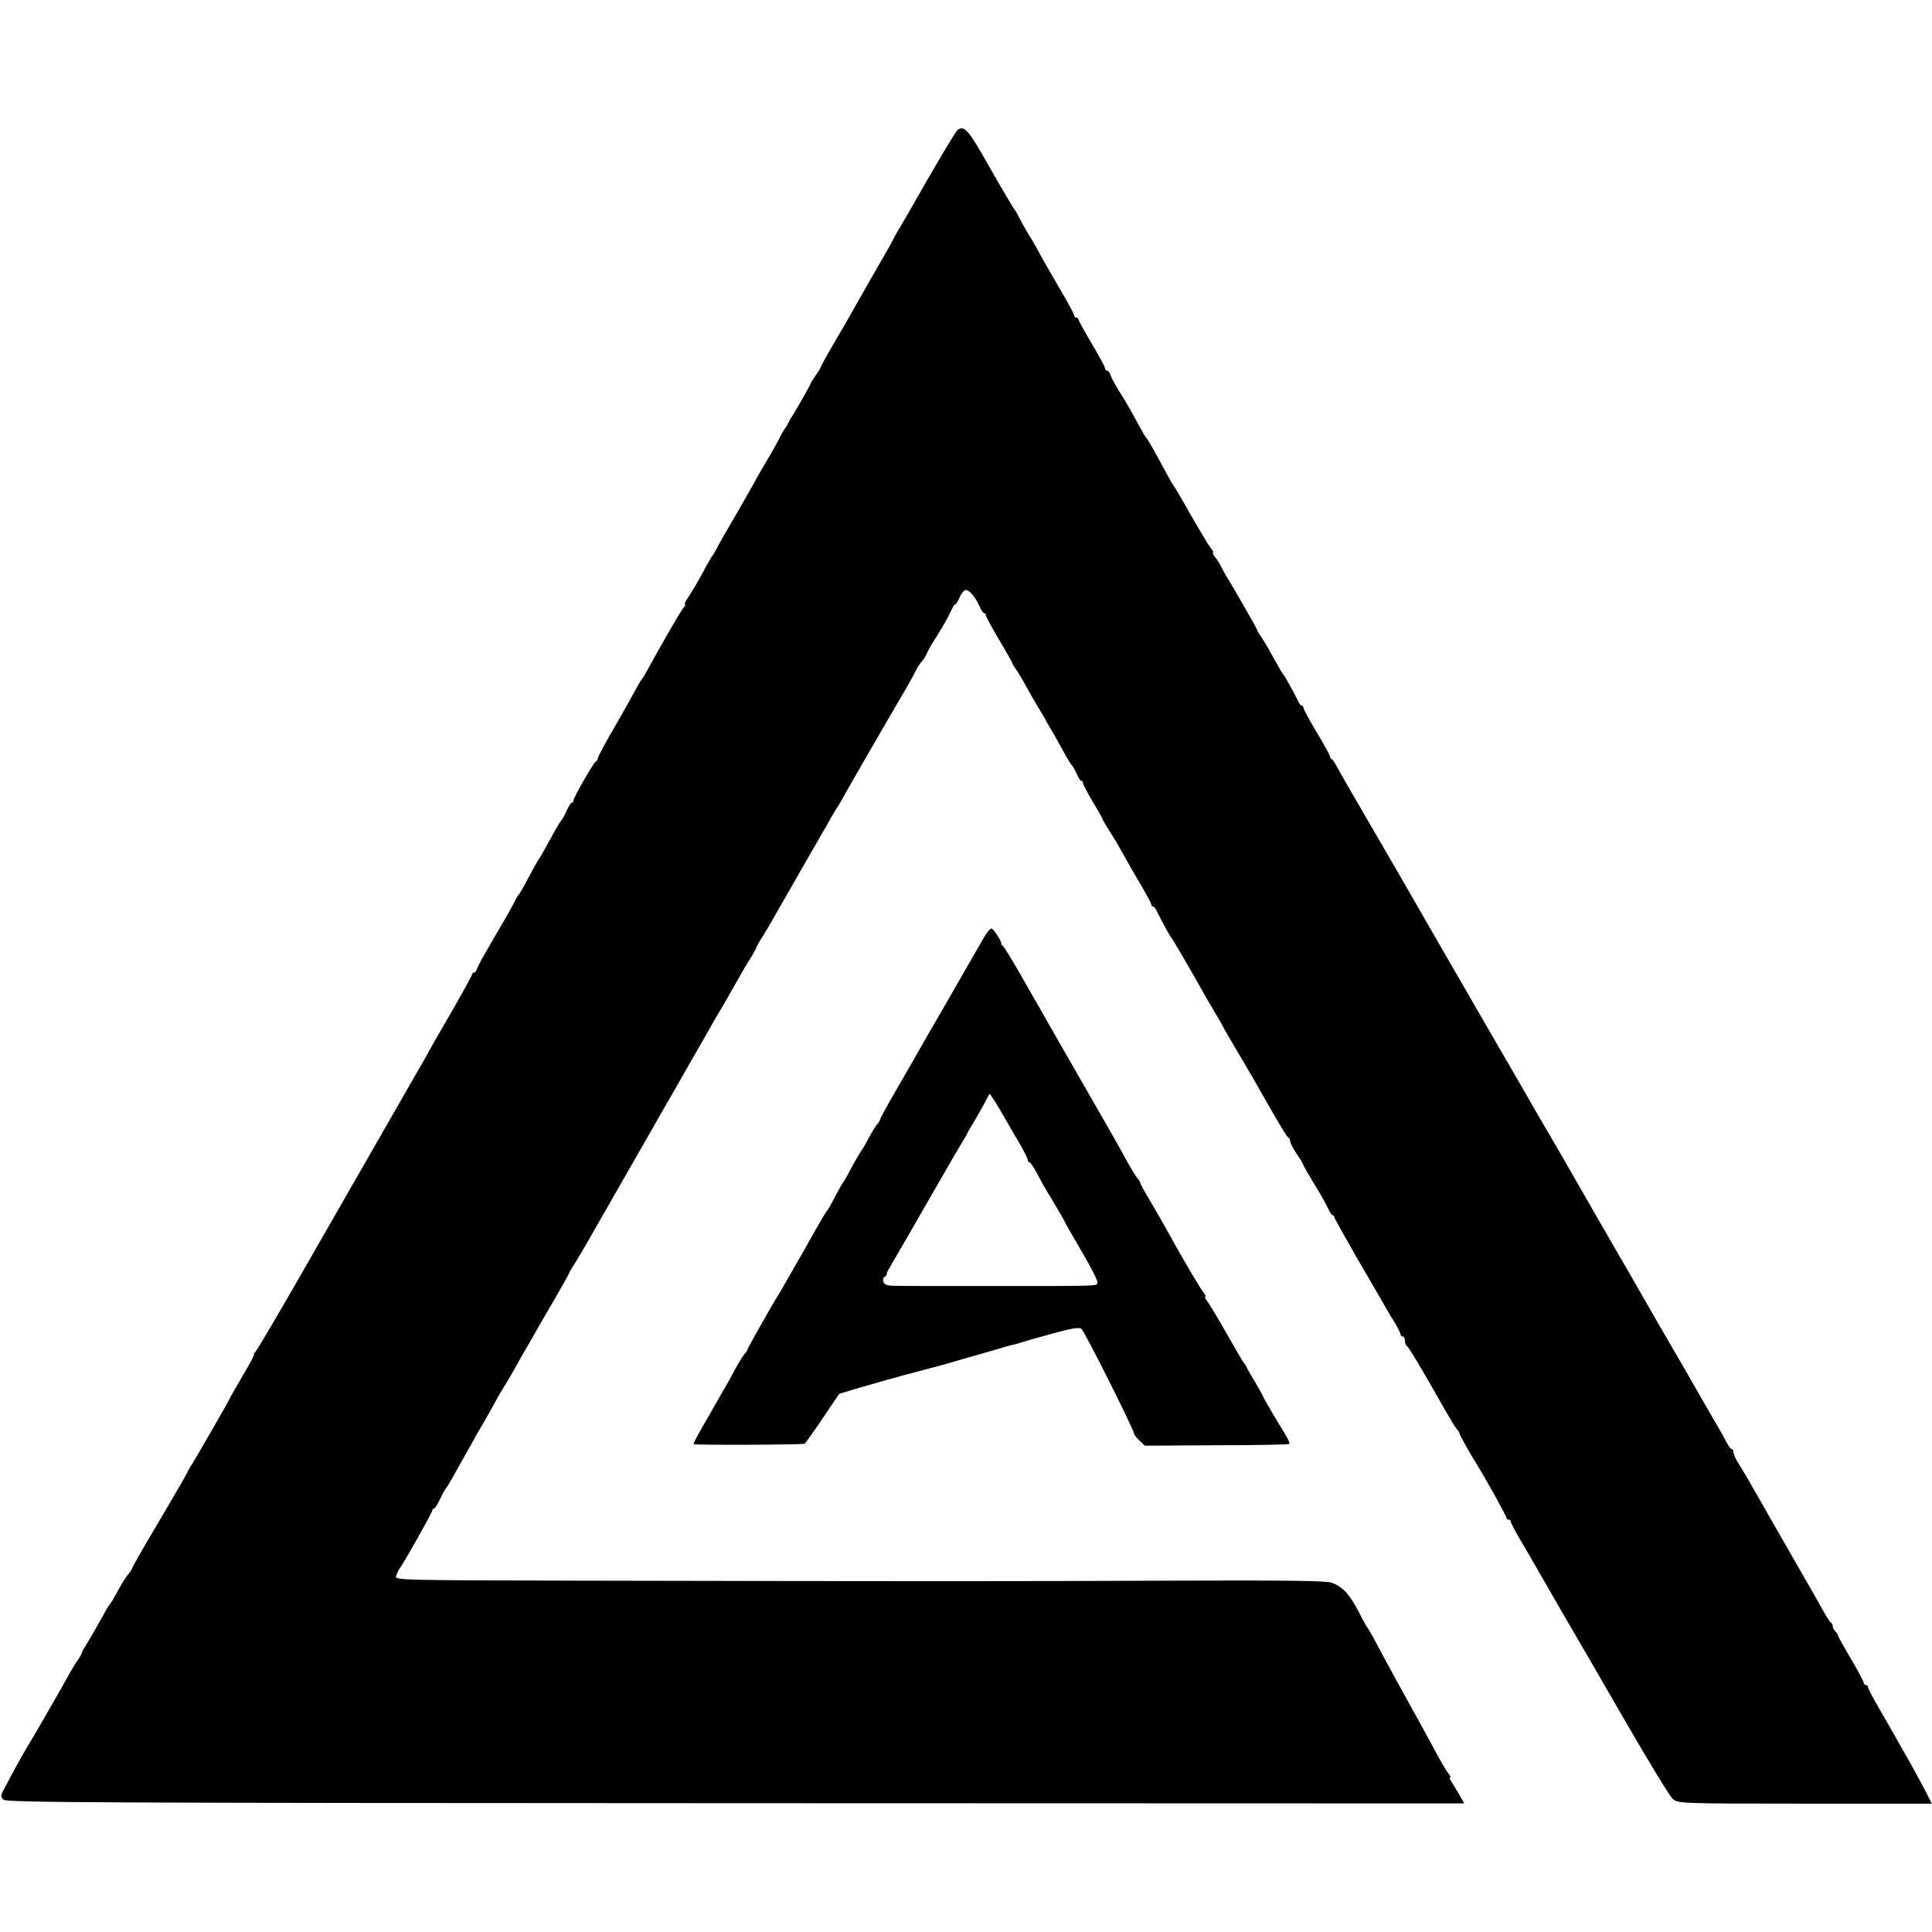
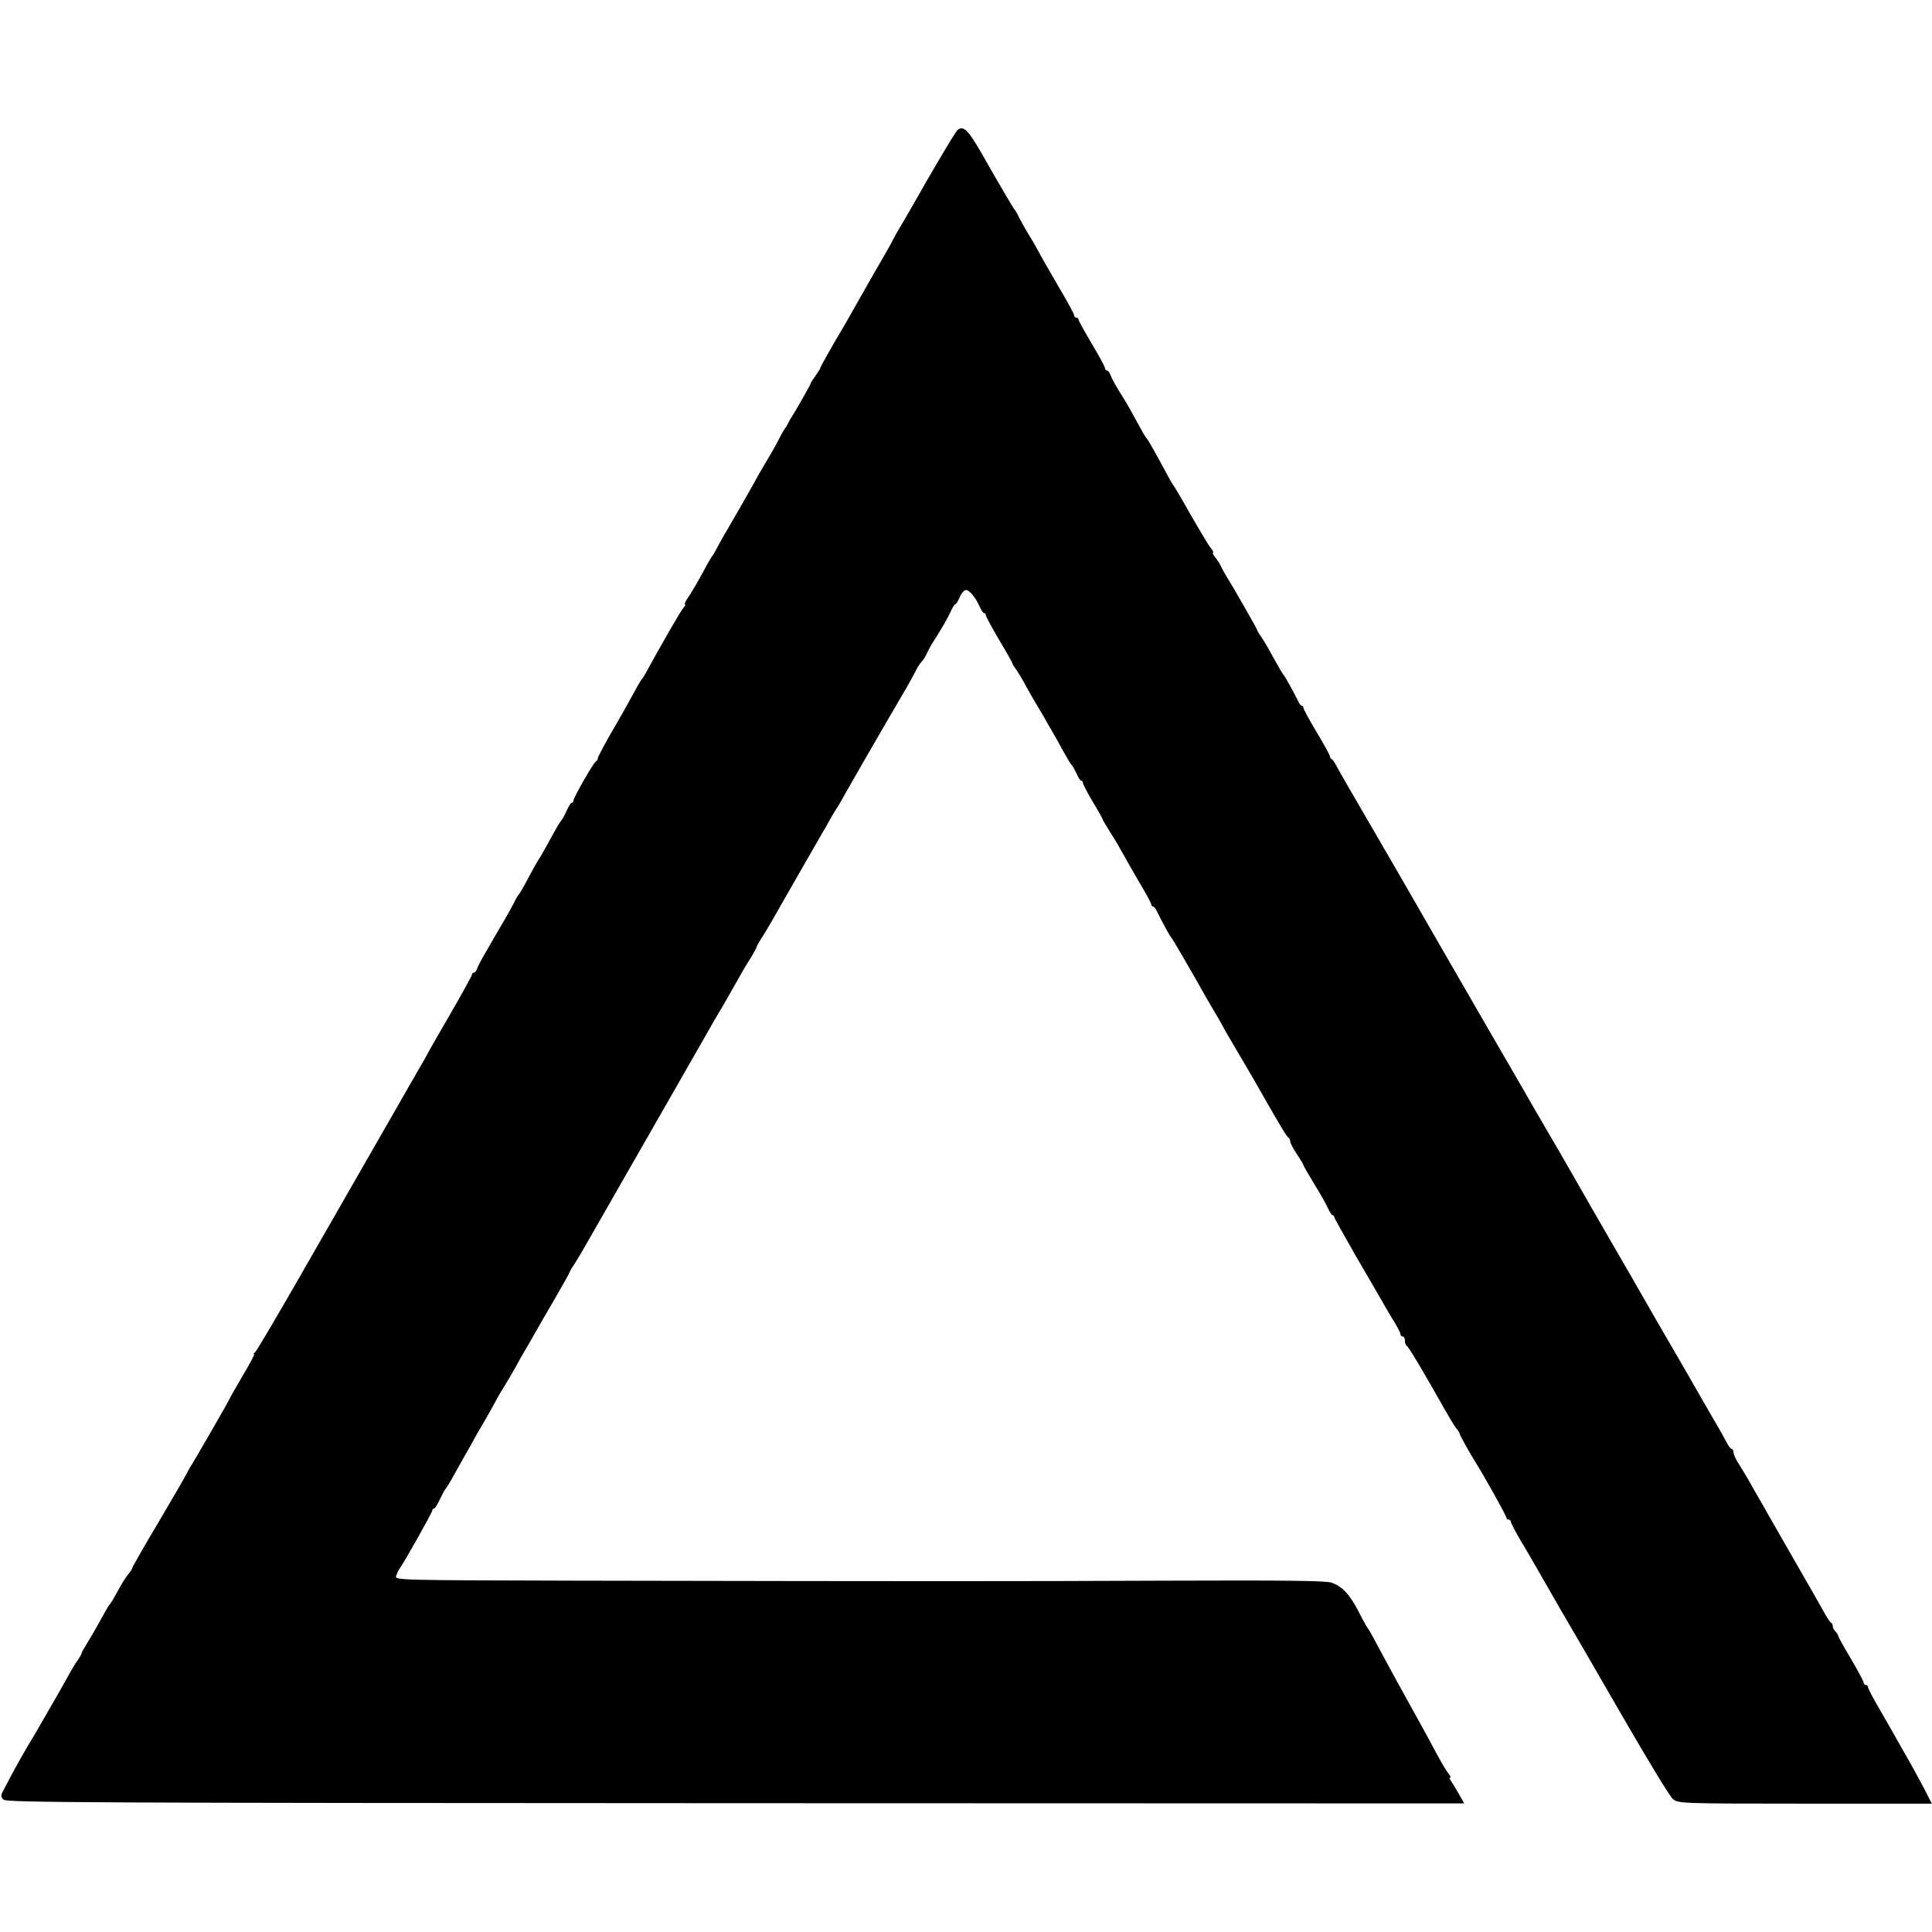
<svg xmlns="http://www.w3.org/2000/svg" version="1.0" width="876pt" height="876pt" viewBox="0 0 876 876" preserveAspectRatio="xMidYMid meet">
  <g transform="translate(0,876) scale(0.1,-0.1)" fill="#000000" stroke="none">
    <path d="M4343 8172 c-9 -6 -104 -165 -221 -372 -14 -25 -34 -58 -44 -75 -10 -16 -22 -39 -28 -50 -5 -11 -24 -45 -42 -76 -18 -31 -66 -114 -106 -185 -40 -71 -77 -136 -82 -144 -28 -46 -100 -172 -100 -177 0 -3 -10 -19 -22 -36 -13 -18 -23 -34 -23 -37 0 -5 -67 -122 -85 -150 -6 -8 -13 -22 -17 -30 -4 -8 -9 -17 -12 -20 -3 -3 -15 -23 -26 -45 -11 -22 -36 -67 -56 -100 -20 -33 -47 -80 -60 -105 -14 -25 -47 -83 -74 -130 -59 -100 -79 -136 -97 -170 -7 -14 -15 -27 -18 -30 -3 -3 -13 -21 -24 -40 -40 -75 -70 -126 -88 -152 -11 -16 -16 -28 -12 -28 4 0 0 -8 -8 -17 -15 -19 -93 -154 -172 -298 -6 -11 -13 -22 -16 -25 -3 -3 -10 -14 -16 -25 -33 -61 -80 -144 -95 -170 -49 -83 -89 -157 -89 -165 0 -4 -3 -10 -8 -12 -10 -4 -102 -165 -102 -178 0 -5 -3 -10 -8 -10 -4 0 -13 -15 -21 -32 -8 -18 -19 -40 -26 -48 -7 -8 -29 -46 -50 -85 -21 -38 -41 -74 -45 -80 -8 -10 -32 -53 -73 -130 -12 -22 -24 -42 -28 -45 -3 -3 -13 -21 -22 -40 -10 -19 -26 -48 -36 -65 -10 -16 -28 -48 -41 -70 -13 -22 -36 -62 -52 -90 -16 -27 -32 -58 -35 -67 -3 -10 -9 -18 -14 -18 -5 0 -9 -4 -9 -9 0 -4 -44 -85 -98 -178 -55 -94 -102 -177 -105 -184 -4 -8 -22 -39 -40 -70 -52 -92 -440 -766 -460 -802 -154 -270 -273 -473 -281 -479 -6 -4 -8 -8 -4 -8 4 0 -20 -45 -53 -100 -32 -55 -59 -102 -59 -104 0 -4 -153 -269 -170 -296 -6 -8 -16 -26 -23 -40 -6 -14 -65 -114 -129 -223 -65 -109 -118 -202 -118 -206 0 -4 -8 -16 -17 -27 -10 -11 -31 -44 -47 -74 -16 -30 -32 -57 -35 -60 -3 -3 -11 -14 -17 -25 -38 -69 -66 -118 -88 -154 -14 -22 -26 -43 -26 -47 0 -3 -8 -18 -18 -32 -11 -15 -33 -52 -49 -82 -27 -48 -47 -84 -123 -215 -9 -16 -37 -64 -62 -105 -24 -41 -54 -95 -67 -120 -13 -25 -29 -56 -37 -70 -11 -21 -11 -27 2 -40 13 -13 394 -15 3319 -16 l3304 -1 -26 46 c-15 25 -31 52 -36 59 -5 6 -6 12 -2 12 5 0 1 8 -7 18 -8 9 -33 51 -55 92 -22 41 -51 95 -65 120 -14 25 -40 72 -58 105 -18 33 -44 80 -58 105 -31 57 -84 154 -108 200 -11 19 -21 37 -24 40 -3 3 -21 35 -40 73 -41 79 -74 114 -123 131 -27 9 -206 11 -749 9 -710 -3 -1083 -3 -2665 0 -828 2 -833 2 -827 22 4 11 10 25 14 30 17 21 150 257 150 266 0 5 3 9 8 9 4 0 16 19 27 43 11 23 22 44 26 47 3 3 21 32 39 65 18 33 44 78 56 100 13 22 27 47 31 55 4 8 23 42 43 75 19 33 41 71 48 85 7 14 26 48 43 75 17 28 42 70 56 95 13 25 34 61 45 80 11 19 32 54 45 78 13 23 53 93 89 154 35 61 64 112 64 114 0 3 11 23 26 45 14 22 33 55 43 72 10 18 124 217 253 442 129 226 261 455 292 510 31 55 61 107 66 115 10 15 45 77 95 165 15 28 39 67 52 87 12 21 23 40 23 43 0 3 11 24 26 46 14 22 33 55 43 72 15 27 63 110 232 405 11 17 28 49 40 70 12 20 25 42 29 47 4 6 21 35 37 65 26 46 152 265 275 475 16 28 34 61 41 75 6 14 18 31 25 39 8 8 18 24 23 35 5 12 15 30 21 41 44 68 76 124 89 153 7 17 17 32 20 32 4 0 12 13 19 29 6 16 18 32 26 35 15 6 46 -29 66 -75 7 -16 16 -29 20 -29 5 0 8 -4 8 -10 0 -5 27 -55 60 -111 33 -55 60 -103 60 -106 0 -3 8 -17 19 -31 10 -15 31 -49 45 -77 15 -27 36 -63 46 -80 10 -16 25 -41 33 -55 7 -14 24 -43 37 -65 13 -22 37 -65 53 -95 17 -30 33 -57 37 -60 4 -3 13 -20 21 -37 8 -18 17 -33 21 -33 5 0 8 -4 8 -10 0 -5 20 -44 45 -86 25 -41 45 -77 45 -80 0 -2 15 -27 33 -56 19 -29 47 -78 64 -108 16 -30 51 -90 76 -133 26 -43 47 -83 47 -88 0 -5 3 -9 8 -9 4 0 12 -10 18 -23 16 -34 58 -111 64 -117 5 -4 90 -150 160 -275 13 -22 31 -53 41 -70 10 -16 23 -39 29 -50 11 -22 31 -56 110 -190 29 -49 62 -106 72 -125 88 -154 113 -195 120 -198 4 -2 8 -10 8 -17 0 -8 14 -34 30 -58 17 -25 30 -47 30 -50 0 -3 22 -41 48 -84 27 -43 55 -93 63 -111 8 -17 17 -32 21 -32 5 0 8 -4 8 -9 0 -4 46 -86 101 -182 56 -96 113 -194 127 -219 14 -25 36 -62 49 -82 12 -21 23 -42 23 -48 0 -5 5 -10 10 -10 6 0 10 -9 10 -19 0 -11 4 -21 8 -23 8 -3 69 -105 175 -293 22 -38 45 -77 53 -85 7 -8 12 -17 12 -20 -1 -4 44 -85 72 -130 39 -61 140 -243 140 -251 0 -5 5 -9 10 -9 6 0 10 -4 10 -9 0 -5 19 -42 43 -83 24 -40 55 -93 69 -118 14 -25 66 -115 115 -200 50 -85 179 -308 287 -495 108 -187 207 -350 220 -361 24 -21 27 -22 600 -22 l575 0 -34 67 c-19 36 -48 89 -63 116 -16 28 -42 73 -57 100 -15 28 -52 91 -81 142 -30 51 -54 97 -54 102 0 6 -4 11 -10 11 -5 0 -10 5 -10 11 0 5 -26 54 -57 107 -32 53 -58 100 -58 104 0 4 -6 13 -12 20 -7 6 -13 17 -13 24 0 7 -3 14 -7 16 -5 2 -16 19 -27 38 -10 19 -69 122 -130 228 -61 106 -120 210 -132 230 -11 20 -30 54 -42 74 -12 21 -31 53 -41 72 -11 19 -31 53 -45 75 -15 22 -26 47 -26 56 0 8 -4 15 -8 15 -5 0 -16 15 -25 33 -9 17 -28 52 -43 77 -15 25 -51 88 -81 140 -30 52 -58 102 -63 110 -58 99 -193 333 -208 360 -11 19 -69 121 -130 225 -60 105 -142 246 -181 315 -39 69 -76 132 -81 140 -12 20 -68 117 -93 160 -11 19 -43 76 -72 125 -29 50 -103 178 -165 285 -62 107 -120 209 -130 225 -31 54 -172 299 -190 330 -9 17 -84 145 -165 285 -82 140 -156 269 -164 285 -9 17 -19 32 -23 33 -5 2 -8 8 -8 13 0 5 -27 54 -60 109 -33 55 -60 105 -60 110 0 6 -3 10 -7 10 -5 0 -13 10 -18 23 -15 31 -59 111 -65 117 -5 5 -15 22 -58 99 -13 25 -33 58 -43 73 -11 14 -19 29 -19 32 0 4 -110 197 -141 246 -5 8 -15 26 -22 40 -6 14 -19 33 -27 43 -8 10 -13 19 -10 21 3 2 -2 12 -11 22 -9 11 -49 78 -90 149 -40 72 -76 132 -79 135 -3 3 -16 25 -29 50 -46 86 -85 155 -90 160 -3 3 -11 14 -17 25 -46 84 -79 144 -92 163 -28 44 -53 87 -58 105 -4 9 -10 17 -15 17 -5 0 -9 5 -9 11 0 6 -27 56 -60 111 -33 56 -60 105 -60 109 0 5 -4 9 -10 9 -5 0 -10 5 -10 11 0 6 -32 65 -72 132 -39 67 -81 140 -92 162 -12 22 -33 58 -47 80 -13 22 -31 54 -39 70 -8 17 -17 32 -20 35 -5 5 -61 100 -118 200 -90 160 -109 182 -139 162z" />
-     <path d="M4466 4517 c-10 -17 -26 -45 -36 -62 -9 -16 -69 -120 -132 -230 -64 -110 -125 -216 -136 -236 -11 -19 -54 -95 -96 -167 -42 -72 -76 -135 -76 -138 0 -4 -6 -15 -14 -23 -7 -9 -24 -36 -37 -61 -13 -25 -29 -52 -35 -60 -6 -8 -26 -42 -43 -74 -17 -33 -35 -64 -40 -70 -5 -6 -21 -36 -37 -66 -15 -30 -31 -57 -34 -60 -4 -3 -29 -45 -56 -93 -27 -49 -54 -96 -59 -105 -6 -9 -29 -51 -53 -92 -23 -41 -47 -82 -52 -90 -24 -37 -140 -242 -140 -247 0 -4 -6 -14 -14 -22 -8 -9 -26 -38 -41 -66 -14 -27 -34 -63 -44 -80 -10 -16 -29 -50 -43 -75 -14 -25 -44 -76 -66 -115 -22 -38 -39 -71 -37 -73 5 -5 495 -3 503 2 4 2 41 54 82 115 l75 111 65 20 c68 20 244 70 264 74 6 2 31 8 56 15 25 7 52 14 60 16 8 2 38 10 65 18 28 8 84 25 125 36 41 12 91 26 110 32 19 6 42 12 50 13 8 2 22 6 30 9 8 3 70 21 137 39 90 25 125 31 136 23 14 -10 242 -464 239 -476 0 -4 10 -17 24 -30 l25 -24 325 2 c179 0 327 3 330 6 3 3 -5 22 -19 44 -34 55 -93 155 -101 173 -3 8 -20 38 -36 65 -17 28 -34 57 -37 65 -4 8 -9 17 -13 20 -3 3 -39 64 -79 135 -41 72 -81 138 -89 148 -8 9 -11 17 -7 17 4 0 1 8 -7 18 -14 16 -97 157 -159 270 -14 26 -49 87 -77 135 -29 48 -52 90 -52 94 0 4 -6 14 -14 22 -7 9 -29 45 -49 81 -19 36 -76 137 -127 225 -51 88 -101 175 -111 193 -57 100 -104 182 -127 222 -14 25 -32 57 -41 72 -9 15 -45 78 -80 140 -36 62 -69 116 -74 119 -5 3 -8 8 -7 10 4 8 -36 69 -45 69 -5 0 -18 -15 -29 -33z m47 -754 c13 -21 35 -58 49 -83 14 -25 42 -73 62 -107 20 -34 36 -66 36 -72 0 -6 4 -11 8 -11 4 0 20 -24 35 -52 15 -29 32 -60 37 -68 31 -49 90 -151 90 -154 0 -2 34 -61 75 -131 42 -71 74 -134 71 -142 -6 -15 19 -14 -521 -14 -195 0 -375 0 -399 1 -31 0 -46 5 -50 17 -4 9 -2 20 5 23 6 4 10 10 10 14 -1 3 5 16 13 29 11 18 122 210 186 322 85 148 135 234 148 255 9 14 17 27 17 30 1 3 11 21 23 40 12 19 34 59 50 87 15 29 28 53 29 53 2 0 13 -17 26 -37z" />
  </g>
</svg>